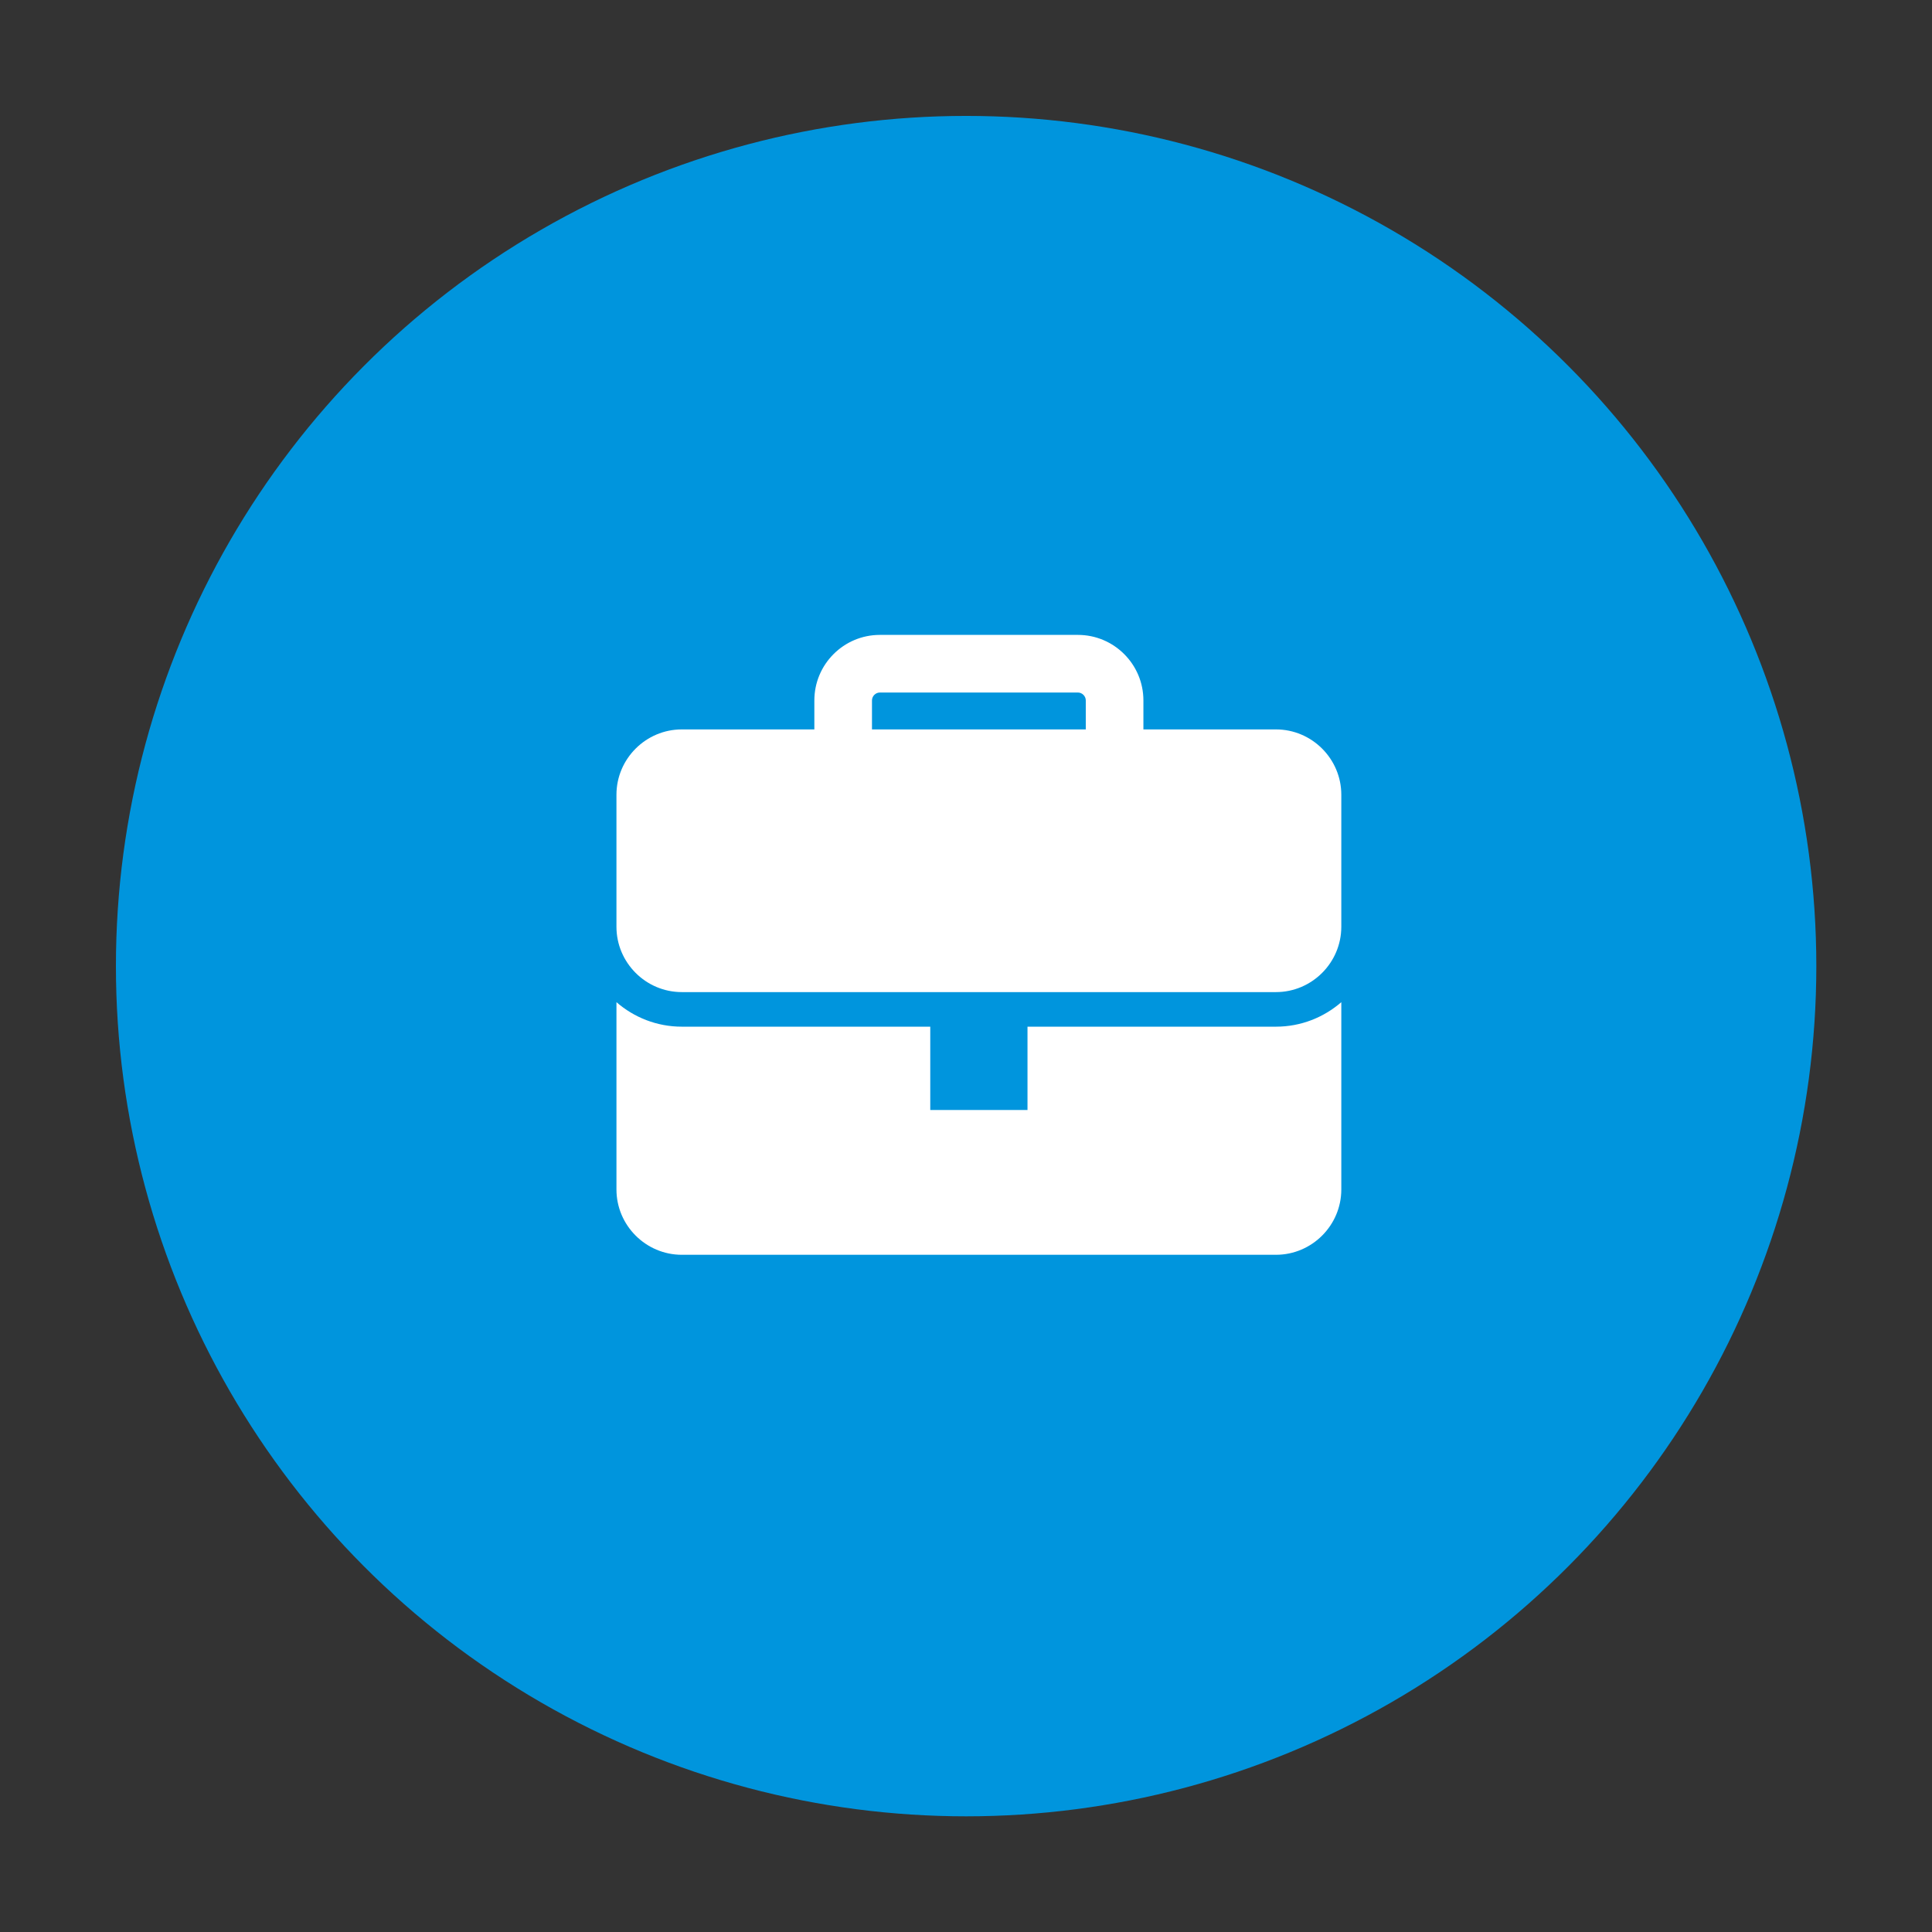
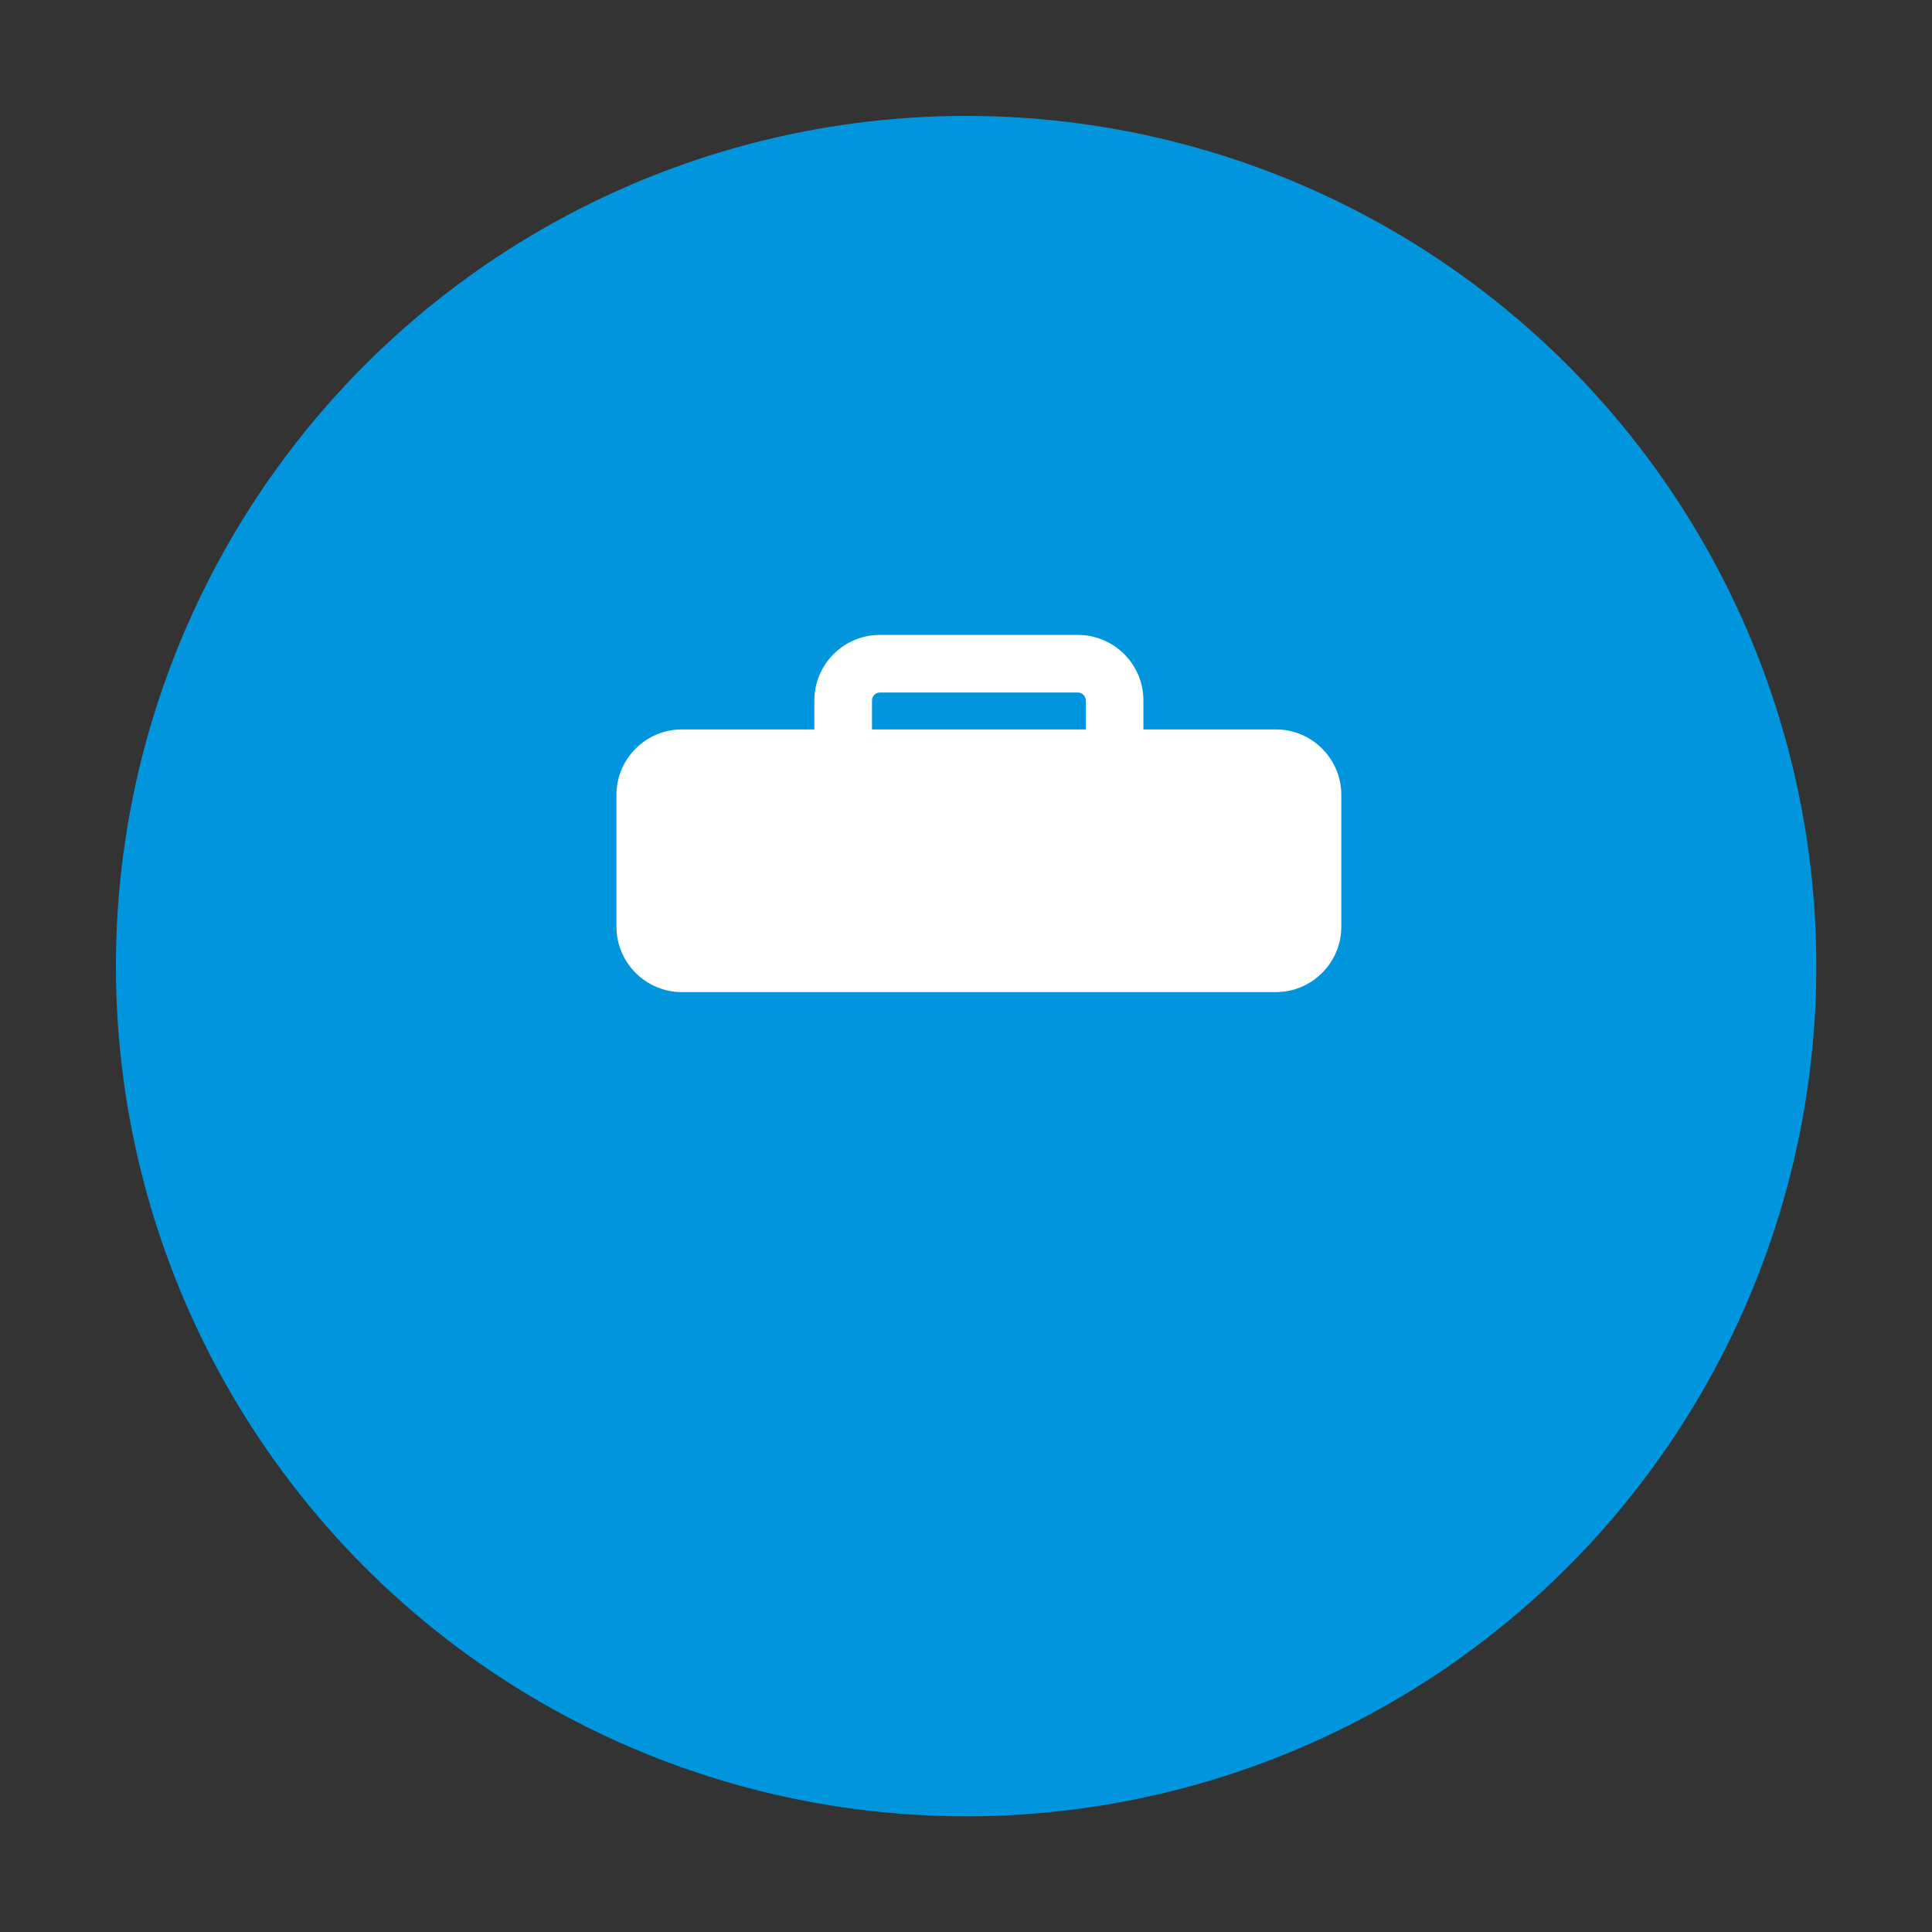
<svg xmlns="http://www.w3.org/2000/svg" version="1.1" id="Layer_1" x="0px" y="0px" width="600px" height="600px" viewBox="0 0 600 600" enable-background="new 0 0 600 600" xml:space="preserve">
  <rect x="0" y="0" width="600" height="600" fill="#333333" stroke="none" />
  <circle fill="#0095DD" cx="300.038" cy="300.037" r="264.039" />
  <g display="none">
-     <path display="inline" fill="#FFFFFF" d="M356.542,391.591c-0.659-2.728-3.495-4.958-6.3-4.958h-45.283h-20.893h-35.166   c-2.805,0-5.641,2.23-6.301,4.958l-7.013,28.978c-0.66,2.726,1.096,4.963,3.9,4.963h44.579h20.893h54.699   c2.805,0,4.561-2.237,3.901-4.963L356.542,391.591z" />
    <path display="inline" fill="#FFFFFF" d="M398.67,206.553c-8.961-5.566-18.286-7.259-27.136-5.242   c-0.907-10.468-2.07-17.202-2.07-17.202h-52.208L304.734,205.8l16.293,69.339c2.519,11.364-18.441,33.298-22.381,33.298   c-3.937,0-24.898-21.934-22.382-33.298l16.294-69.349l-12.521-21.682h-52.214c0,0-1.163,6.734-2.071,17.202   c-8.849-2.017-18.174-0.324-27.133,5.242c-11.606,7.198-17.427,21.229-15.197,36.615c3.623,24.995,26.134,46.271,60.856,58.188   c0.9,1.123,1.833,2.221,2.814,3.26c4.068,4.336,7.888,8.063,11.486,11.325c-0.002,0-0.002,0.005-0.002,0.005s0.042,0.042,0.109,0.1   c0.131,0.112,0.269,0.252,0.401,0.37c2.206,2.117,11.029,11.617,14.603,31.268c1.347,9.466-6.753,21.349-13.352,24.256   c-2.896,1.269-3.763,3.503-3.763,3.503h41.665h0.812h41.664c0,0-0.866-2.234-3.761-3.503c-6.6-2.907-14.699-14.79-13.354-24.256   c4.101-22.544,15.117-31.737,15.117-31.737c-0.003-0.005-0.005-0.005-0.005-0.005c3.595-3.262,7.412-6.989,11.477-11.325   c0.98-1.039,1.91-2.137,2.811-3.26c34.729-11.916,57.243-33.193,60.868-58.188C416.098,227.782,410.273,213.751,398.67,206.553z    M202.042,240.47c-1.142-7.863,1.349-14.736,6.496-17.931c5.849-3.626,11.172-4.208,16.201-1.815   c-0.291,16.715,0.943,36.662,6.334,54.34C212.286,264.492,203.607,251.271,202.042,240.47z M395.247,240.47   c-1.565,10.801-10.247,24.022-29.04,34.594c5.391-17.673,6.627-37.625,6.339-54.335c5.03-2.398,10.358-1.811,16.204,1.811   C393.899,225.733,396.389,232.606,395.247,240.47z" />
  </g>
  <g>
    <path fill="#FFFFFF" d="M396.263,226.526h-41.168v-9.008c0-11.22-9.126-20.345-20.345-20.345h-61.5   c-11.221,0-20.346,9.125-20.346,20.345v9.008h-41.168c-11.162,0-20.292,9.13-20.292,20.29v41c0,11.157,9.13,20.289,20.292,20.289   h184.526c11.162,0,20.288-9.13,20.292-20.287v-41.002C416.555,235.656,407.425,226.526,396.263,226.526z M337.198,226.526h-66.397   v-9.008c0-1.329,1.12-2.449,2.449-2.449h61.5c1.328,0,2.448,1.12,2.448,2.449V226.526z" />
-     <path fill="#FFFFFF" d="M319.098,318.843v25.884h-30.196v-25.884h-77.165c-7.762,0-14.846-2.885-20.292-7.609v58.162   c0,11.16,9.13,20.29,20.292,20.29h184.526c11.162,0,20.292-9.13,20.292-20.29v-58.162c-5.446,4.725-12.53,7.609-20.292,7.609   H319.098z" />
  </g>
  <g display="none">
    <path display="inline" fill="#FFFFFF" d="M399.409,321.46c3.709-5.198,1.756-12.493-4.059-15.144l-14.101-6.433   c-3.948-1.797-6.313-5.9-5.901-10.214l1.48-15.431c0.611-6.358-4.726-11.697-11.085-11.087l-15.081,1.45l66.892-86.801h-84.849   l-32.704,42.435L267.3,177.8h-84.854l66.897,86.801l-15.083-1.45c-6.358-0.61-11.699,4.729-11.089,11.087l1.486,15.431   c0.411,4.314-1.954,8.417-5.901,10.214l-14.101,6.433c-5.814,2.65-7.768,9.945-4.06,15.144l8.999,12.623   c2.513,3.53,2.513,8.267,0,11.797l-8.999,12.62c-3.708,5.203-1.754,12.495,4.06,15.146l14.101,6.43   c3.948,1.801,6.312,5.903,5.901,10.217l-1.486,15.431c-0.61,6.359,4.731,11.698,11.089,11.087l15.429-1.482   c4.313-0.414,8.419,1.957,10.22,5.898l6.43,14.104c2.65,5.814,9.945,7.768,15.144,4.059l12.62-8.999   c3.53-2.516,8.271-2.516,11.796,0l12.625,8.999c5.199,3.709,12.493,1.756,15.144-4.059l6.43-14.104   c1.802-3.941,5.901-6.312,10.221-5.898l15.427,1.482c6.359,0.611,11.696-4.728,11.085-11.087l-1.48-15.431   c-0.412-4.313,1.953-8.416,5.901-10.217l14.101-6.43c5.814-2.65,7.768-9.942,4.059-15.146l-8.998-12.62   c-2.519-3.53-2.519-8.267,0-11.797L399.409,321.46z M300.002,404.606c-35.638,0-64.628-28.994-64.628-64.628   s28.991-64.623,64.628-64.623c35.634,0,64.624,28.989,64.624,64.623S335.636,404.606,300.002,404.606z" />
    <path display="inline" fill="#FFFFFF" d="M300.002,296.231c-24.127,0-43.756,19.625-43.756,43.747   c0,24.127,19.629,43.752,43.756,43.752s43.753-19.625,43.753-43.752C343.755,315.856,324.129,296.231,300.002,296.231z" />
  </g>
-   <path display="none" fill="#FFFFFF" d="M370.694,244.507h-7.958v-9.433c0-24.037-19.552-43.589-43.583-43.589H217.559  c-24.032,0-43.584,19.553-43.584,43.589v70.752c0,24.026,19.553,43.57,43.584,43.57h19.51c-1.861,43.255-9.55,53.6-12.559,57.539  c-1.438,1.908,1.467,1.645,1.467,1.645c25.859-2.024,37.437-17.893,48.542-29.479h96.175c17.635,0,31.935-14.284,31.935-31.91  v-70.756C402.629,258.81,388.329,244.507,370.694,244.507z M281.363,321.707c-5.471,0-9.908-4.438-9.908-9.906  c0-5.463,4.437-9.9,9.908-9.9c5.471,0,9.908,4.438,9.908,9.9C291.271,317.27,286.834,321.707,281.363,321.707z M316.173,321.707  c-5.471,0-9.907-4.438-9.907-9.906c0-5.463,4.437-9.9,9.907-9.9c5.472,0,9.908,4.438,9.908,9.9  C326.081,317.27,321.645,321.707,316.173,321.707z M339.42,244.507h-70.319c-17.64,0-31.929,14.303-31.929,31.929v49.647h-19.613  c-11.177,0-20.272-9.086-20.272-20.257v-70.752c0-11.177,9.096-20.271,20.272-20.271h101.595c11.177,0,20.267,9.095,20.267,20.271  V244.507z M350.983,321.707c-5.468,0-9.904-4.438-9.904-9.906c0-5.463,4.437-9.9,9.904-9.9c5.475,0,9.907,4.438,9.907,9.9  C360.891,317.27,356.458,321.707,350.983,321.707z" />
  <g display="none">
-     <path display="inline" fill="#FFFFFF" d="M368.02,333.05v-0.043h-45.179l-25.844,44.812l-25.857-44.812h-45.154v0.043   c-20.666,0-37.407,16.747-37.407,37.398v45.376h216.844v-45.376C405.422,349.797,388.66,333.05,368.02,333.05z" />
    <path display="inline" fill="#FFFFFF" d="M297.002,311.473c37.133,0,67.232-30.1,67.232-67.228c0-37.133-30.1-67.237-67.232-67.237   s-67.232,30.104-67.232,67.237C229.77,281.373,259.869,311.473,297.002,311.473z M270.971,265.427l8.778-8.417   c0.637-0.603,1.64-0.598,2.261,0.019c5.303,5.273,10.418,7.954,15.205,7.954c2.284,0,4.184-0.723,5.812-2.198   c1.586-1.437,2.357-3.047,2.357-4.955c0-1.61-0.481-2.984-1.475-4.18c-1.075-1.287-3.321-2.671-6.682-4.112   c-7.516-3.249-12.48-5.765-15.185-7.713c-2.776-1.991-4.888-4.275-6.267-6.787c-1.403-2.531-2.116-5.283-2.116-8.176   c0-4.792,1.89-8.938,5.61-12.331c3.312-3.022,7.448-4.801,12.303-5.293v-7.52c0-0.897,0.723-1.62,1.615-1.62h8.696   c0.892,0,1.614,0.723,1.614,1.62v8.301c2.627,0.666,4.84,1.495,6.744,2.526c2.218,1.196,4.738,3.139,7.708,5.939   c0.328,0.308,0.517,0.742,0.511,1.19c-0.004,0.453-0.197,0.882-0.529,1.181l-8.914,8.118c-0.631,0.574-1.6,0.56-2.213-0.024   c-3.73-3.596-7.408-5.428-10.928-5.428c-1.986,0-3.523,0.458-4.7,1.398c-1.065,0.843-1.581,1.75-1.581,2.762   c0,0.839,0.487,1.745,1.451,2.69c0.776,0.8,2.617,2.078,7.11,3.784c7.053,2.733,11.767,5.018,14.428,6.985   c2.709,2.001,4.825,4.45,6.291,7.279c1.476,2.854,2.218,6.074,2.218,9.55c0,3.495-0.796,6.772-2.362,9.752   c-1.548,2.97-3.597,5.365-6.079,7.135c-2.241,1.581-5.24,2.781-9.154,3.653v8.687c0,0.897-0.723,1.62-1.614,1.62h-8.696   c-0.893,0-1.615-0.723-1.615-1.62v-8.311c-3.625-0.525-6.787-1.479-9.42-2.854c-3.996-2.059-7.771-4.854-11.212-8.291   c-0.304-0.309-0.478-0.724-0.473-1.167C270.475,266.141,270.658,265.726,270.971,265.427z" />
  </g>
</svg>